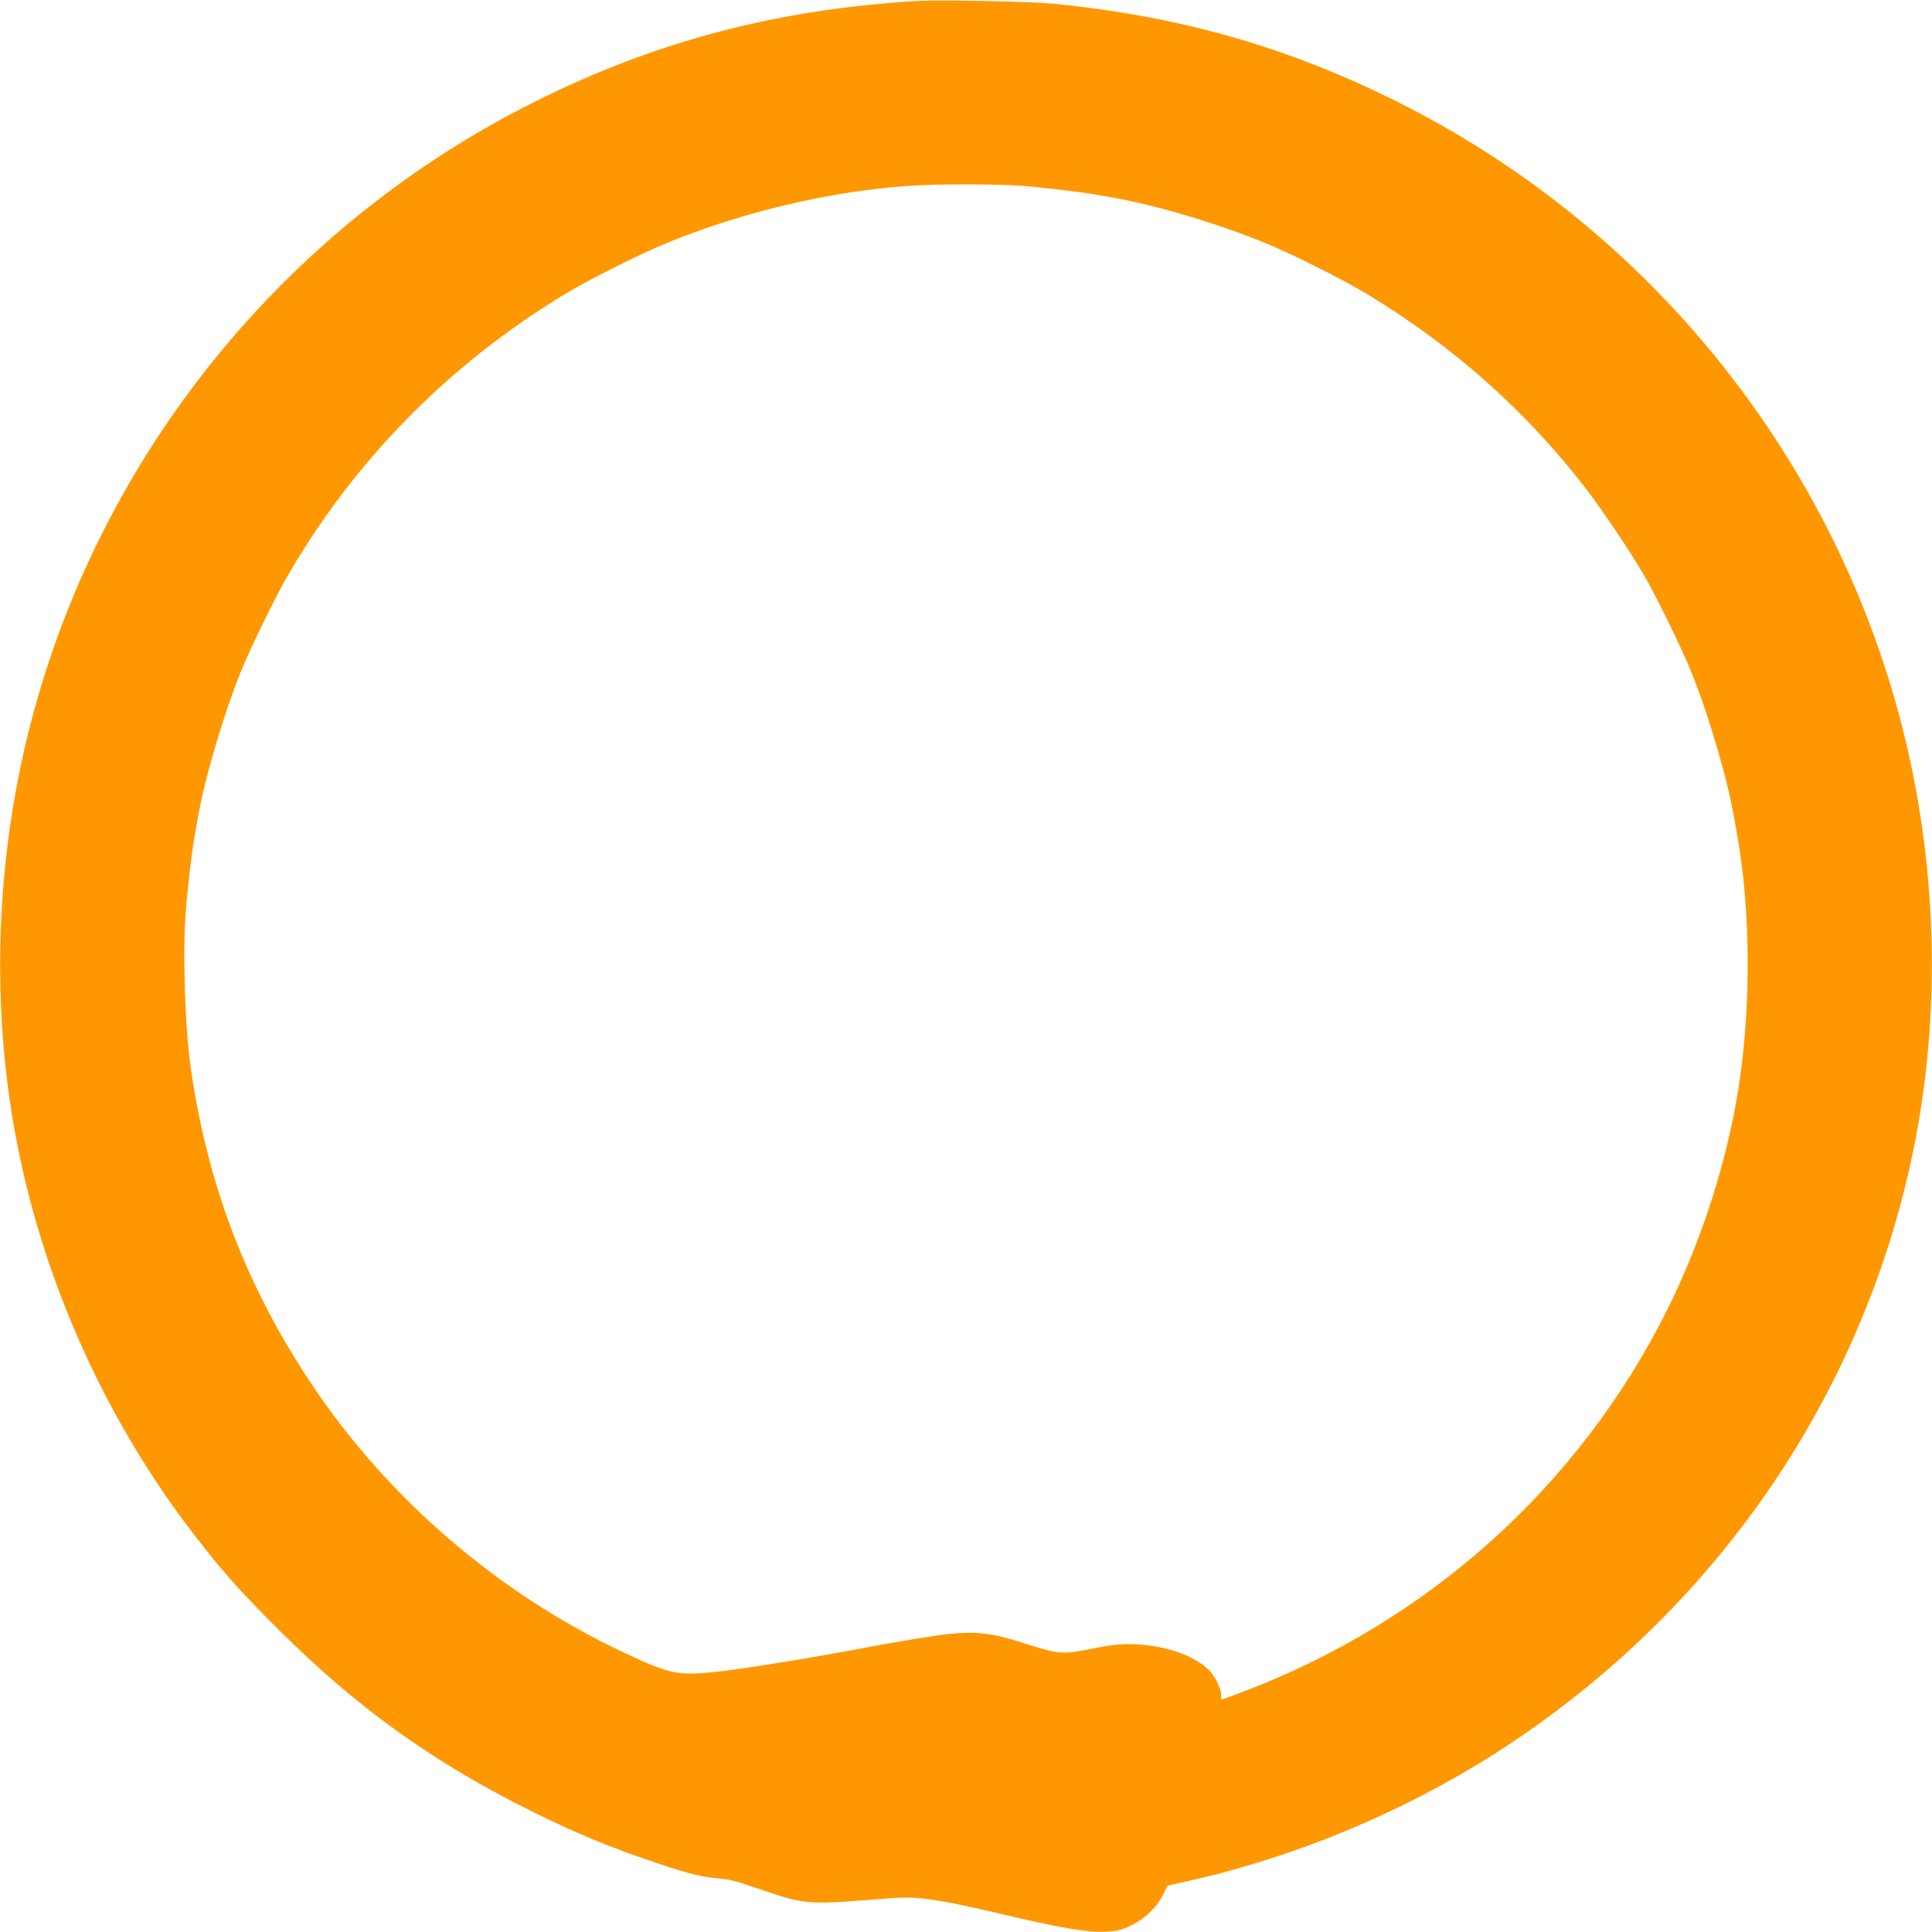
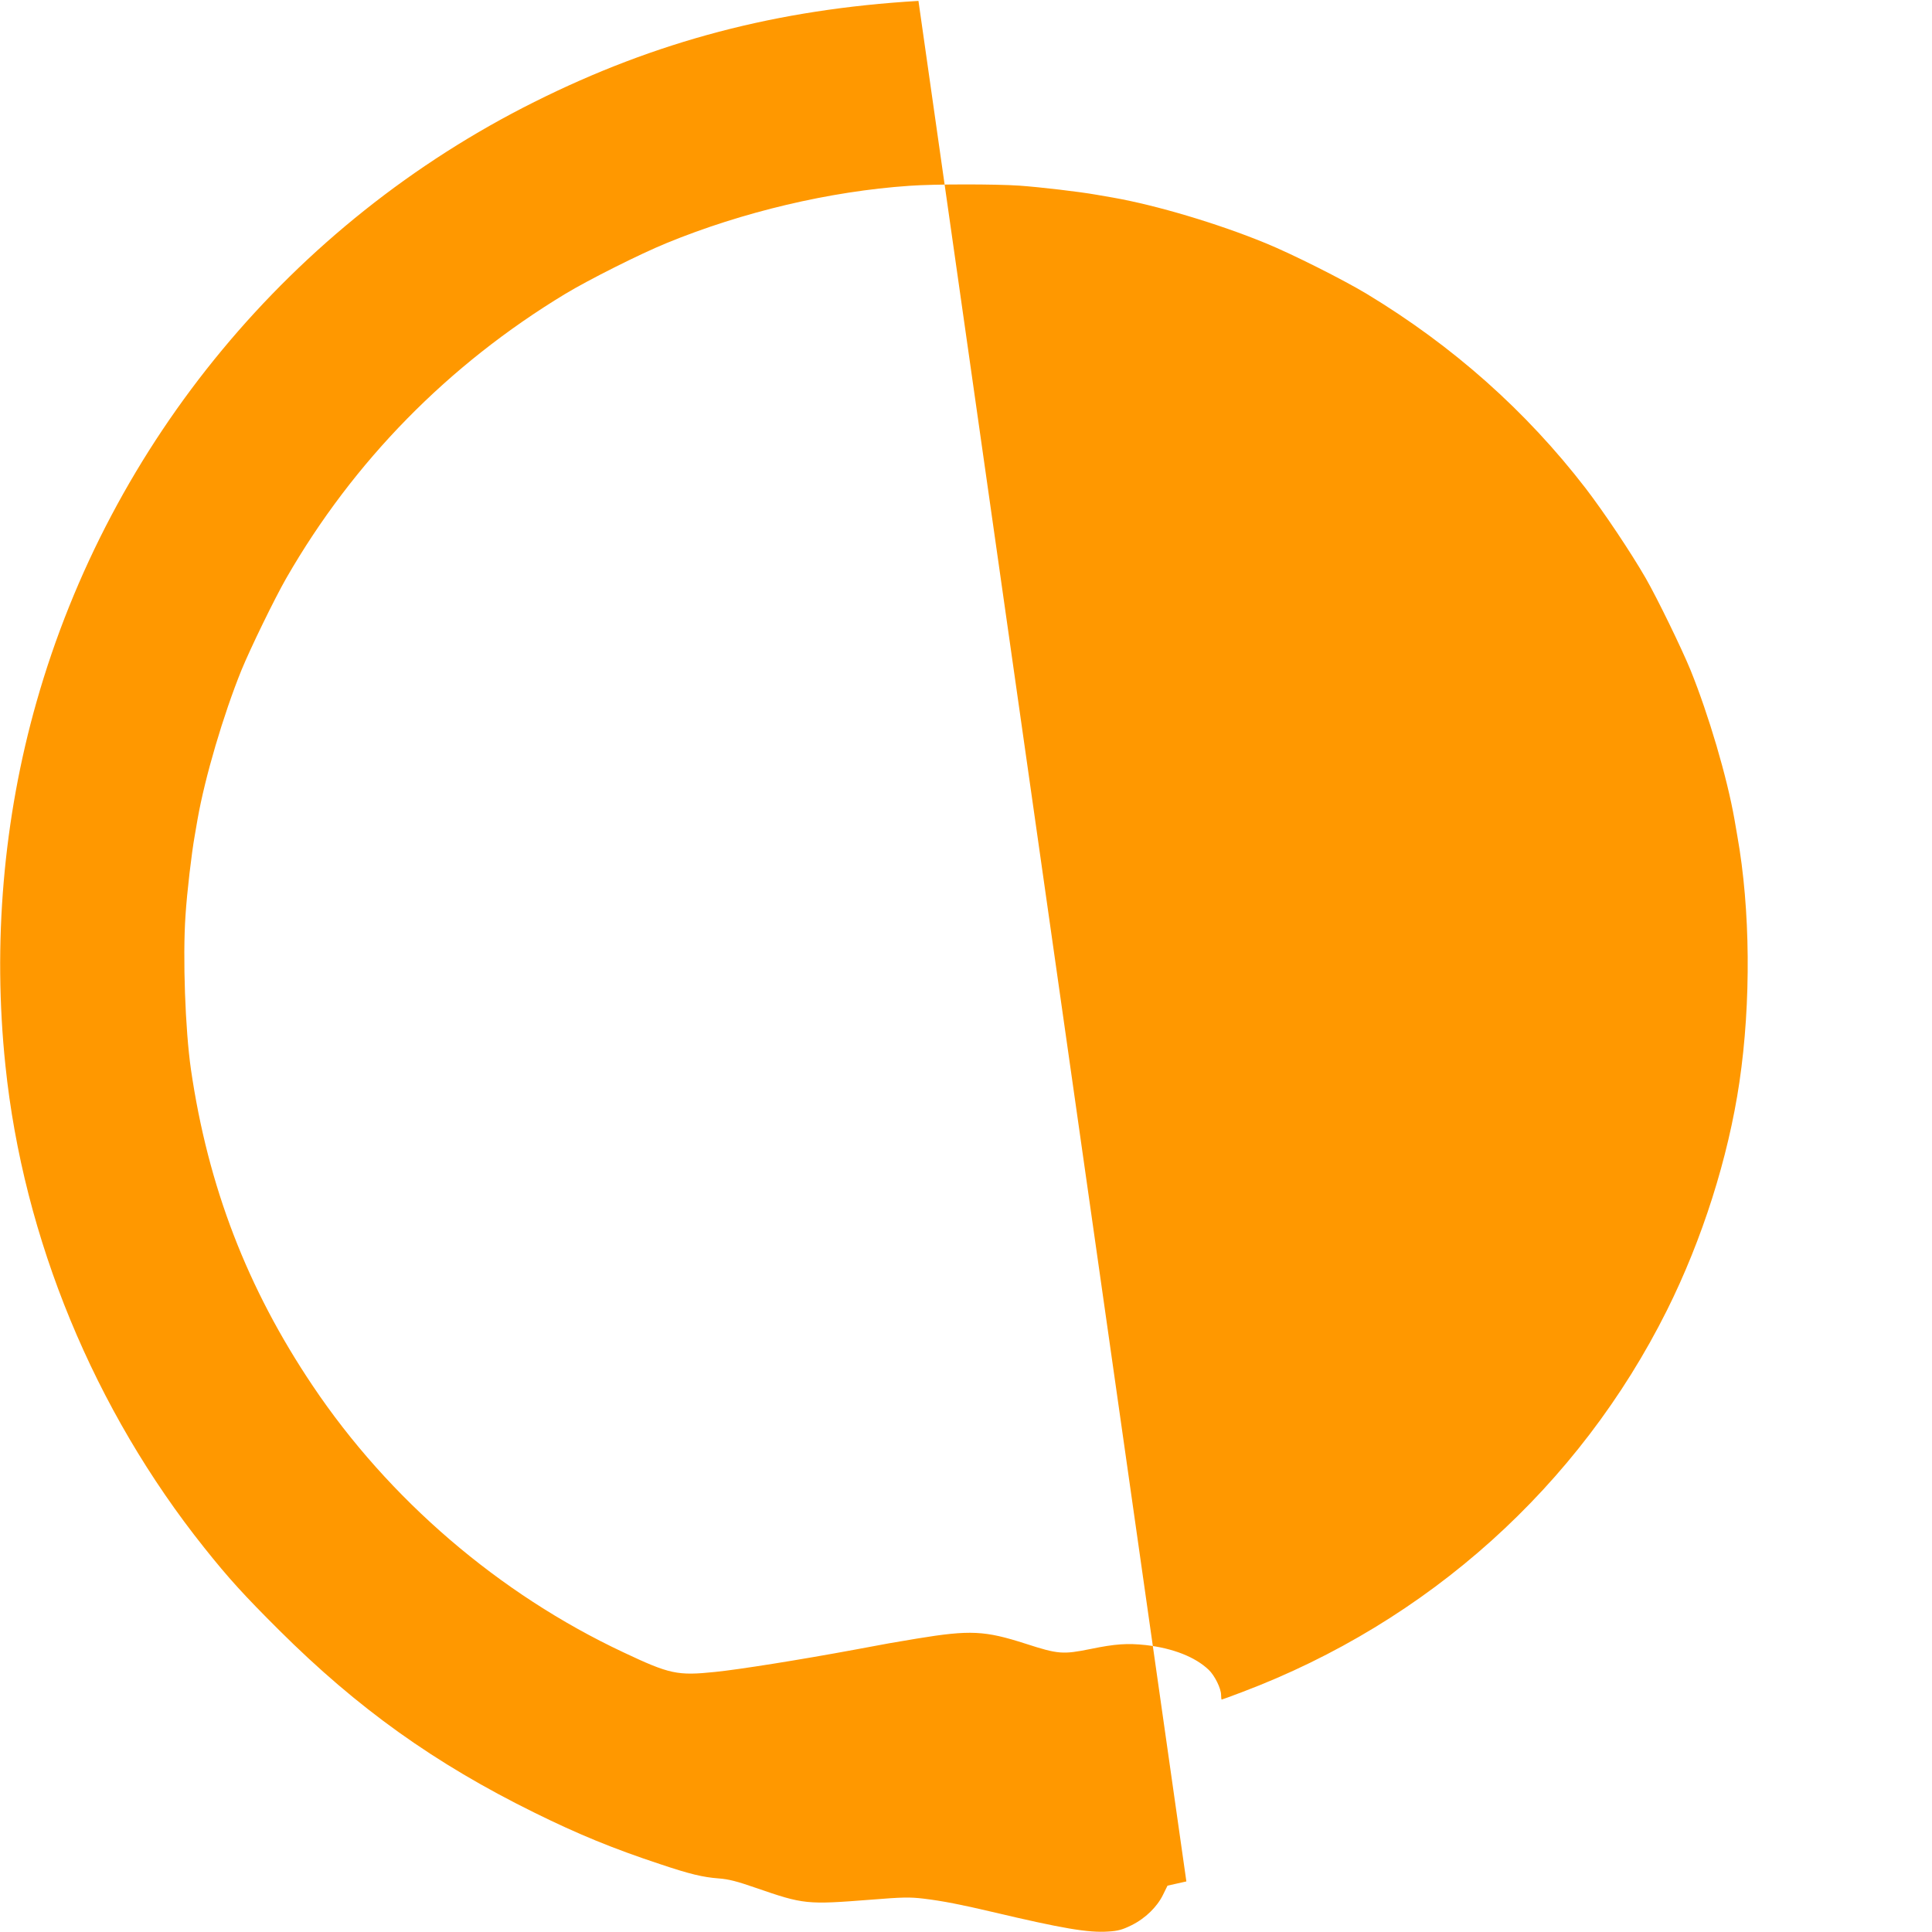
<svg xmlns="http://www.w3.org/2000/svg" version="1.0" width="1280pt" height="1280pt" viewBox="0 0 1280 1280" preserveAspectRatio="xMidYMid meet">
  <g transform="translate(0,1280) scale(0.1,-0.1)" fill="#ff9800" stroke="none">
-     <path d="M6085 12794 c-936 -55 -1741 -267 -2546 -670 -1605 -802 -2808 -2252 -3297 -3974 -220 -773 -291 -1601 -206 -2410 119 -1146 588 -2281 1318 -3195 160 -201 264 -315 495 -545 520 -518 1030 -883 1691 -1209 294 -145 521 -238 835 -342 197 -66 282 -86 386 -94 67 -5 121 -19 245 -62 321 -111 338 -112 763 -79 212 17 257 18 350 7 125 -15 252 -40 451 -87 470 -111 640 -140 772 -131 66 4 94 12 155 42 91 45 170 122 209 203 l29 59 125 28 c703 155 1421 452 2030 838 1418 900 2406 2296 2765 3906 221 992 187 2073 -97 3071 -489 1722 -1692 3172 -3297 3974 -732 366 -1447 570 -2291 652 -145 14 -746 26 -885 18z m670 -1224 c138 -10 396 -40 508 -60 31 -5 81 -14 110 -19 290 -51 698 -173 1012 -302 176 -72 514 -242 670 -336 571 -345 1055 -775 1451 -1289 121 -158 299 -424 397 -594 78 -136 237 -463 297 -609 121 -299 242 -710 291 -988 5 -29 14 -79 19 -110 87 -485 92 -1105 14 -1633 -74 -501 -246 -1042 -480 -1511 -582 -1165 -1583 -2065 -2816 -2530 -71 -27 -131 -49 -134 -49 -2 0 -4 14 -4 31 0 42 -42 128 -82 166 -89 85 -236 143 -417 164 -121 13 -201 8 -366 -26 -183 -37 -214 -35 -430 35 -271 87 -366 92 -720 34 -176 -29 -179 -30 -415 -74 -356 -66 -763 -131 -922 -147 -250 -26 -301 -15 -608 130 -824 387 -1554 1014 -2059 1767 -434 646 -693 1320 -806 2095 -38 264 -55 742 -36 1020 10 155 40 410 61 528 5 31 14 81 19 110 49 278 170 689 291 988 60 146 219 473 297 609 445 774 1073 1414 1848 1883 156 94 494 264 670 336 504 207 1083 344 1610 380 164 12 570 12 730 1z" />
+     <path d="M6085 12794 c-936 -55 -1741 -267 -2546 -670 -1605 -802 -2808 -2252 -3297 -3974 -220 -773 -291 -1601 -206 -2410 119 -1146 588 -2281 1318 -3195 160 -201 264 -315 495 -545 520 -518 1030 -883 1691 -1209 294 -145 521 -238 835 -342 197 -66 282 -86 386 -94 67 -5 121 -19 245 -62 321 -111 338 -112 763 -79 212 17 257 18 350 7 125 -15 252 -40 451 -87 470 -111 640 -140 772 -131 66 4 94 12 155 42 91 45 170 122 209 203 l29 59 125 28 z m670 -1224 c138 -10 396 -40 508 -60 31 -5 81 -14 110 -19 290 -51 698 -173 1012 -302 176 -72 514 -242 670 -336 571 -345 1055 -775 1451 -1289 121 -158 299 -424 397 -594 78 -136 237 -463 297 -609 121 -299 242 -710 291 -988 5 -29 14 -79 19 -110 87 -485 92 -1105 14 -1633 -74 -501 -246 -1042 -480 -1511 -582 -1165 -1583 -2065 -2816 -2530 -71 -27 -131 -49 -134 -49 -2 0 -4 14 -4 31 0 42 -42 128 -82 166 -89 85 -236 143 -417 164 -121 13 -201 8 -366 -26 -183 -37 -214 -35 -430 35 -271 87 -366 92 -720 34 -176 -29 -179 -30 -415 -74 -356 -66 -763 -131 -922 -147 -250 -26 -301 -15 -608 130 -824 387 -1554 1014 -2059 1767 -434 646 -693 1320 -806 2095 -38 264 -55 742 -36 1020 10 155 40 410 61 528 5 31 14 81 19 110 49 278 170 689 291 988 60 146 219 473 297 609 445 774 1073 1414 1848 1883 156 94 494 264 670 336 504 207 1083 344 1610 380 164 12 570 12 730 1z" />
  </g>
</svg>